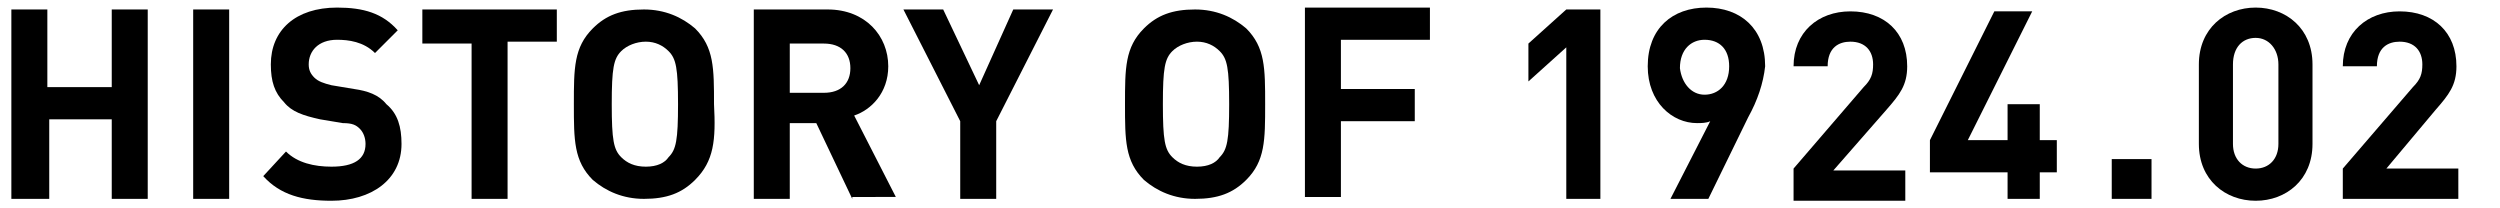
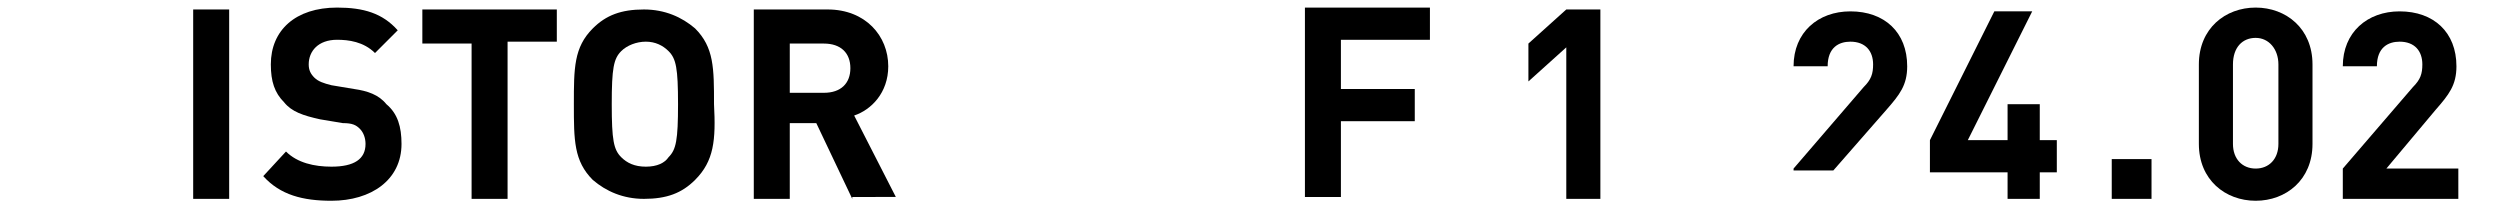
<svg xmlns="http://www.w3.org/2000/svg" version="1.1" id="レイヤー_1" x="0px" y="0px" width="132" height="11" viewBox="0 0 132 11" style="enable-background:new 0 0 132 11;" xml:space="preserve">
  <style type="text/css">
	.st0{enable-background:new    ;}
</style>
  <g class="st0">
-     <path d="M5.9,10.5V6.3H2.6v4.2H0.6v-10h1.9v4.1h3.4V0.5h1.9v10H5.9z" />
    <path d="M10.2,10.5v-10h1.9v10H10.2z" />
    <path d="M17.5,10.6c-1.5,0-2.7-0.3-3.6-1.3L15.1,8c0.6,0.6,1.5,0.8,2.4,0.8c1.2,0,1.8-0.4,1.8-1.2c0-0.3-0.1-0.6-0.3-0.8   c-0.2-0.2-0.4-0.3-0.9-0.3l-1.2-0.2C16,6.1,15.4,5.9,15,5.4c-0.5-0.5-0.7-1.1-0.7-2c0-1.8,1.3-3,3.5-3c1.4,0,2.4,0.3,3.2,1.2   l-1.2,1.2c-0.6-0.6-1.4-0.7-2-0.7c-1,0-1.5,0.6-1.5,1.3c0,0.3,0.1,0.5,0.3,0.7c0.2,0.2,0.5,0.3,0.9,0.4l1.2,0.2   C19.4,4.8,20,5,20.4,5.5C21,6,21.2,6.7,21.2,7.6C21.2,9.5,19.6,10.6,17.5,10.6z" />
    <path d="M26.8,2.3v8.2h-1.9V2.3h-2.6V0.5h7.1v1.7H26.8z" />
    <path d="M36.7,9.5c-0.7,0.7-1.5,1-2.7,1c-1.1,0-2-0.4-2.7-1c-1-1-1-2.1-1-4c0-1.9,0-3,1-4c0.7-0.7,1.5-1,2.7-1c1.1,0,2,0.4,2.7,1   c1,1,1,2.1,1,4C37.8,7.4,37.7,8.5,36.7,9.5z M35.3,2.7c-0.3-0.3-0.7-0.5-1.2-0.5s-1,0.2-1.3,0.5c-0.4,0.4-0.5,0.9-0.5,2.8   c0,1.9,0.1,2.4,0.5,2.8c0.3,0.3,0.7,0.5,1.3,0.5s1-0.2,1.2-0.5c0.4-0.4,0.5-0.9,0.5-2.8C35.8,3.6,35.7,3.1,35.3,2.7z" />
    <path d="M45,10.5l-1.9-4h-1.4v4h-1.9v-10h3.9c2,0,3.2,1.4,3.2,3c0,1.4-0.9,2.3-1.8,2.6l2.2,4.3H45z M43.5,2.3h-1.8v2.6h1.8   c0.9,0,1.4-0.5,1.4-1.3S44.4,2.3,43.5,2.3z" />
-     <path d="M52.6,6.4v4.1h-1.9V6.4l-3-5.9h2.1l1.9,4l1.8-4h2.1L52.6,6.4z" />
-     <path d="M65.8,9.5c-0.7,0.7-1.5,1-2.7,1c-1.1,0-2-0.4-2.7-1c-1-1-1-2.1-1-4c0-1.9,0-3,1-4c0.7-0.7,1.5-1,2.7-1c1.1,0,2,0.4,2.7,1   c1,1,1,2.1,1,4C66.8,7.4,66.8,8.5,65.8,9.5z M64.4,2.7c-0.3-0.3-0.7-0.5-1.2-0.5s-1,0.2-1.3,0.5c-0.4,0.4-0.5,0.9-0.5,2.8   c0,1.9,0.1,2.4,0.5,2.8c0.3,0.3,0.7,0.5,1.3,0.5s1-0.2,1.2-0.5c0.4-0.4,0.5-0.9,0.5-2.8C64.9,3.6,64.8,3.1,64.4,2.7z" />
    <path d="M70.8,2.3v2.4h3.9v1.7h-3.9v4h-1.9v-10h6.6v1.7H70.8z" />
    <path d="M82.7,10.5v-8l-2,1.8v-2l2-1.8h1.8v10H82.7z" />
-     <path d="M92.3,6.2l-2.1,4.3h-2l2.1-4.1c-0.2,0.1-0.5,0.1-0.7,0.1c-1.3,0-2.6-1.1-2.6-3c0-2,1.3-3.1,3.1-3.1c1.8,0,3.1,1.1,3.1,3.1   C93.1,4.4,92.8,5.3,92.3,6.2z M90,2.1c-0.7,0-1.3,0.5-1.3,1.5C88.8,4.4,89.3,5,90,5c0.7,0,1.3-0.5,1.3-1.5   C91.3,2.6,90.8,2.1,90,2.1z" />
-     <path d="M94.7,10.5V8.9l3.7-4.3c0.4-0.4,0.5-0.7,0.5-1.2c0-0.7-0.4-1.2-1.2-1.2c-0.6,0-1.2,0.3-1.2,1.3h-1.8c0-1.8,1.3-2.9,3-2.9   c1.8,0,3,1.1,3,2.9c0,1-0.4,1.5-1.1,2.3l-2.8,3.2h3.8v1.6H94.7z" />
+     <path d="M94.7,10.5V8.9l3.7-4.3c0.4-0.4,0.5-0.7,0.5-1.2c0-0.7-0.4-1.2-1.2-1.2c-0.6,0-1.2,0.3-1.2,1.3h-1.8c0-1.8,1.3-2.9,3-2.9   c1.8,0,3,1.1,3,2.9c0,1-0.4,1.5-1.1,2.3l-2.8,3.2h3.8H94.7z" />
    <path d="M107.7,9.1v1.4h-1.7V9.1h-4.1V7.4l3.4-6.8h2l-3.4,6.8h2.1V5.5h1.7v1.9h0.9v1.7H107.7z" />
    <path d="M111.5,10.5V8.4h2.1v2.1H111.5z" />
    <path d="M119.1,10.6c-1.6,0-3-1.1-3-3V3.4c0-1.9,1.4-3,3-3c1.6,0,3,1.1,3,3v4.2C122.1,9.5,120.7,10.6,119.1,10.6z M120.3,3.4   c0-0.8-0.5-1.4-1.2-1.4c-0.7,0-1.2,0.5-1.2,1.4v4.2c0,0.8,0.5,1.3,1.2,1.3c0.7,0,1.2-0.5,1.2-1.3V3.4z" />
    <path d="M123.7,10.5V8.9l3.7-4.3c0.4-0.4,0.5-0.7,0.5-1.2c0-0.7-0.4-1.2-1.2-1.2c-0.6,0-1.2,0.3-1.2,1.3h-1.8c0-1.8,1.3-2.9,3-2.9   c1.8,0,3,1.1,3,2.9c0,1-0.4,1.5-1.1,2.3L126,8.9h3.8v1.6H123.7z" />
  </g>
</svg>